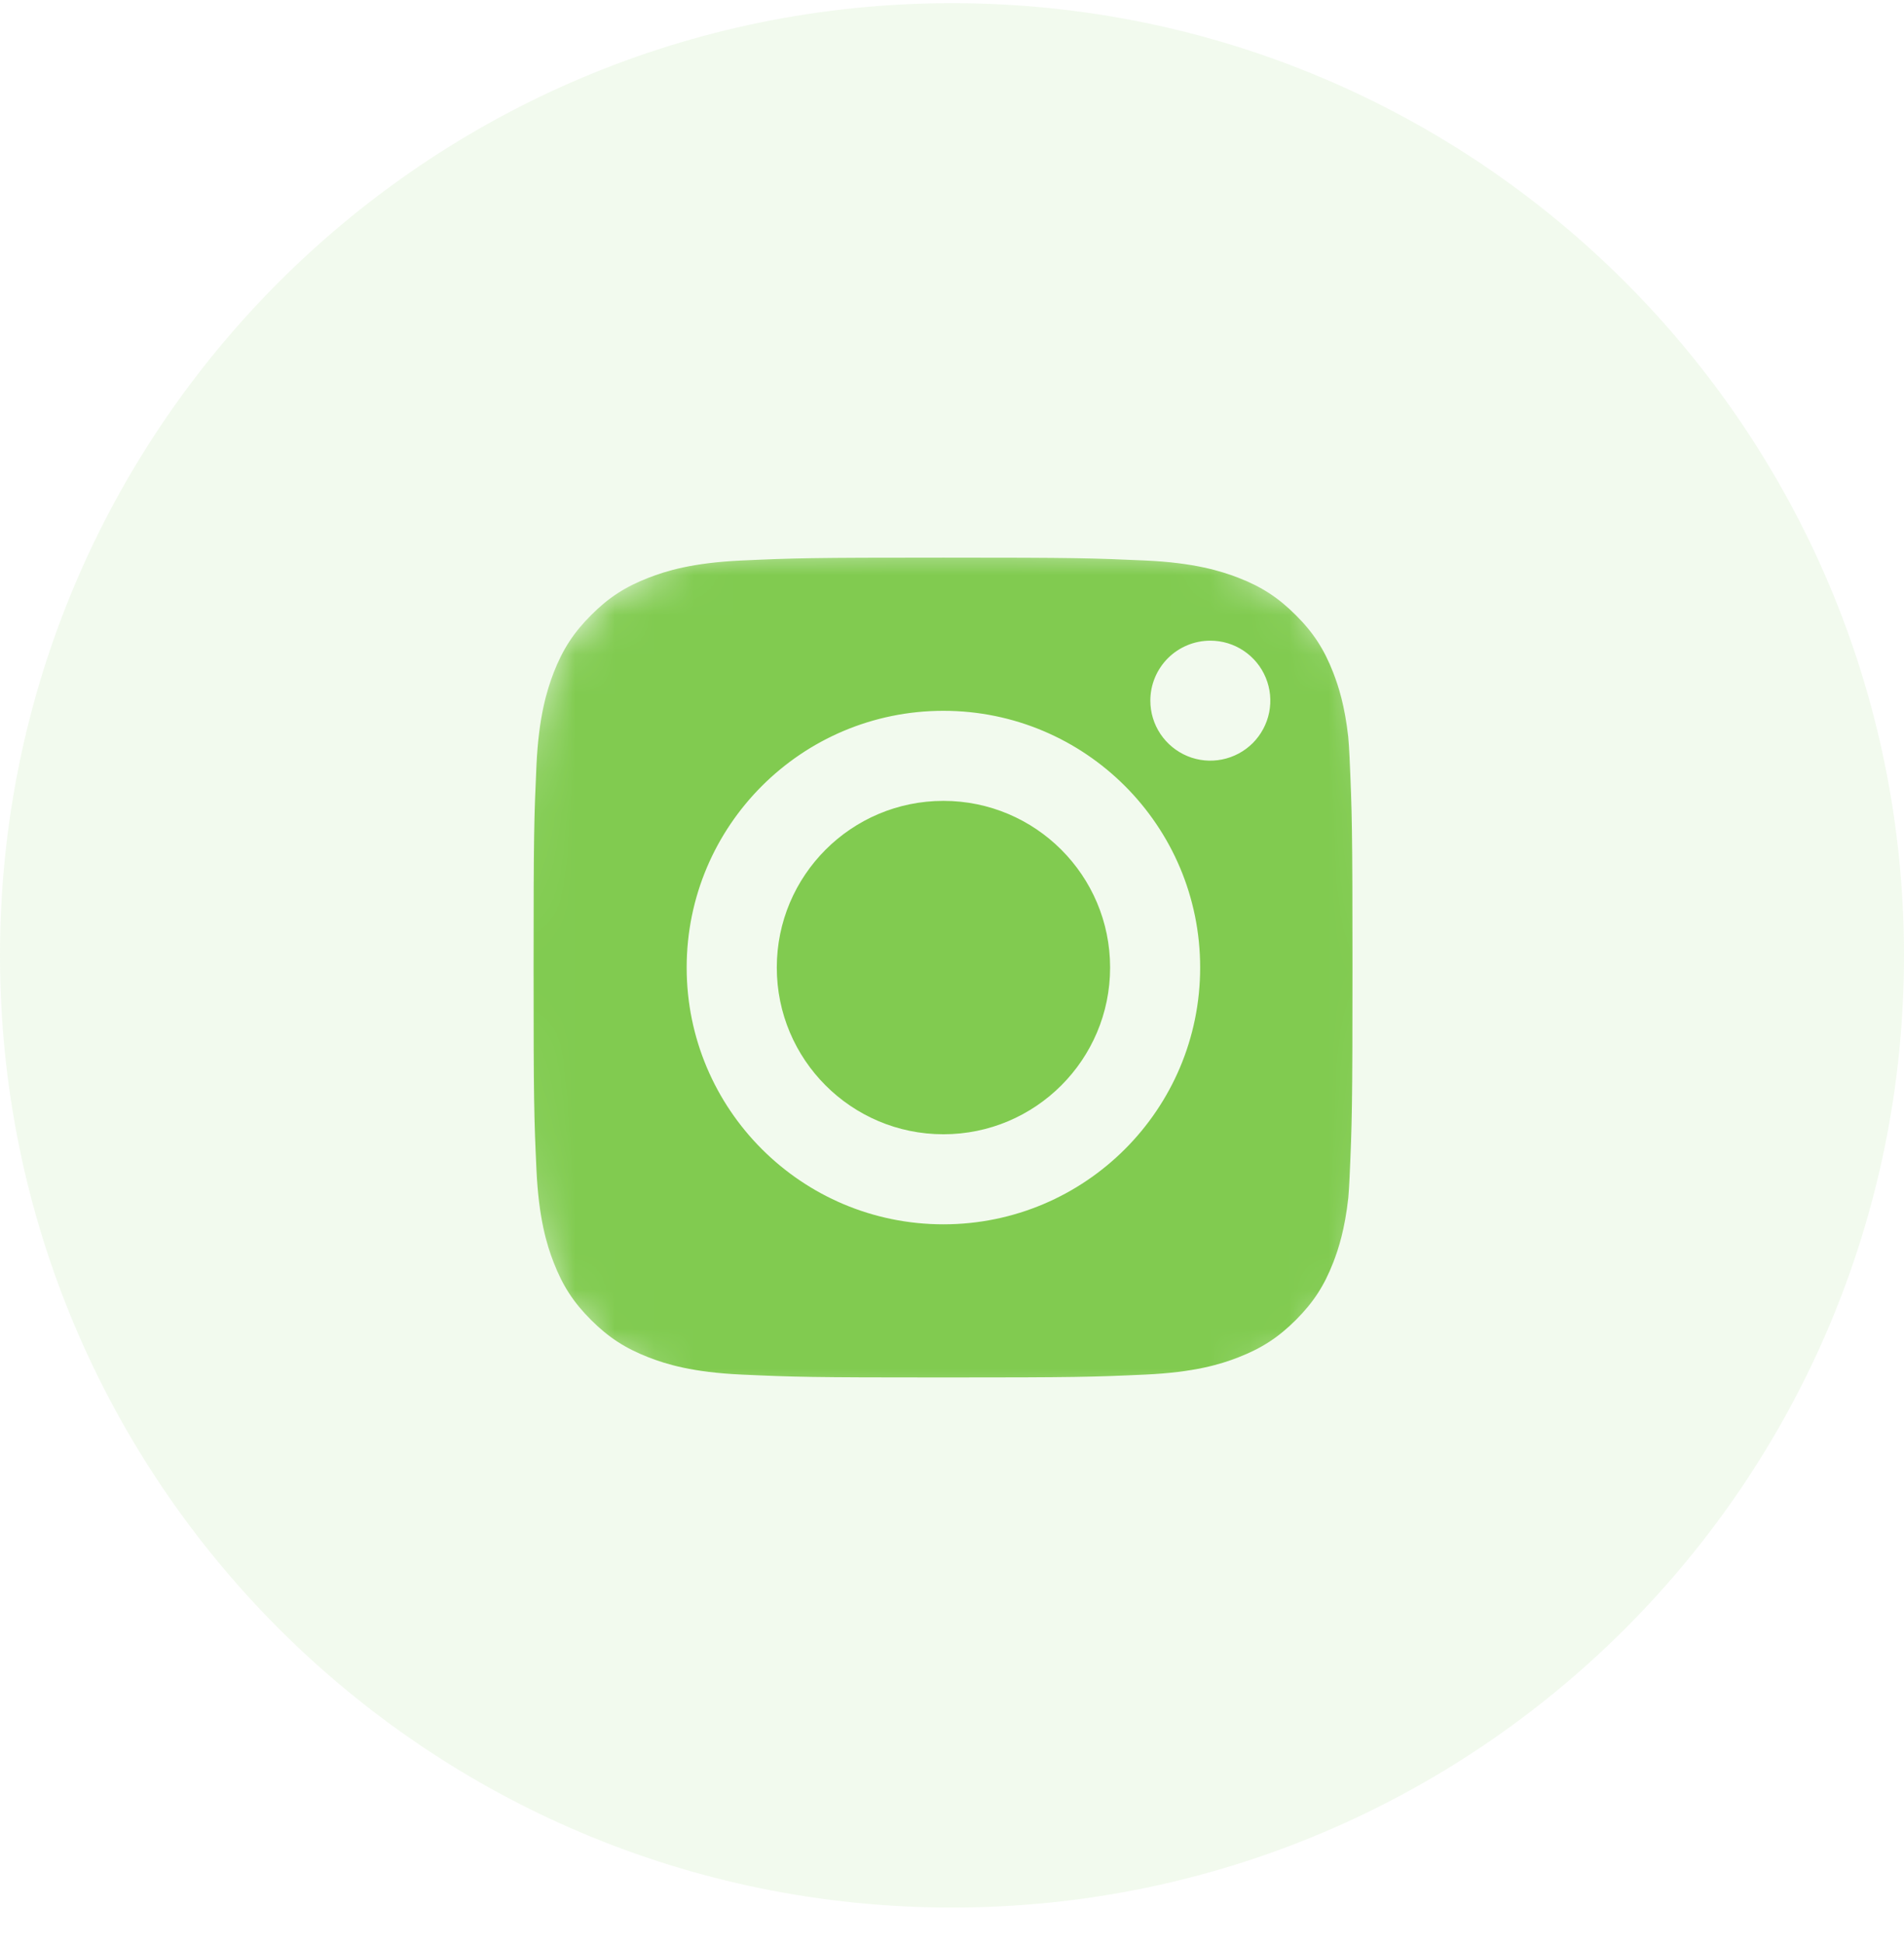
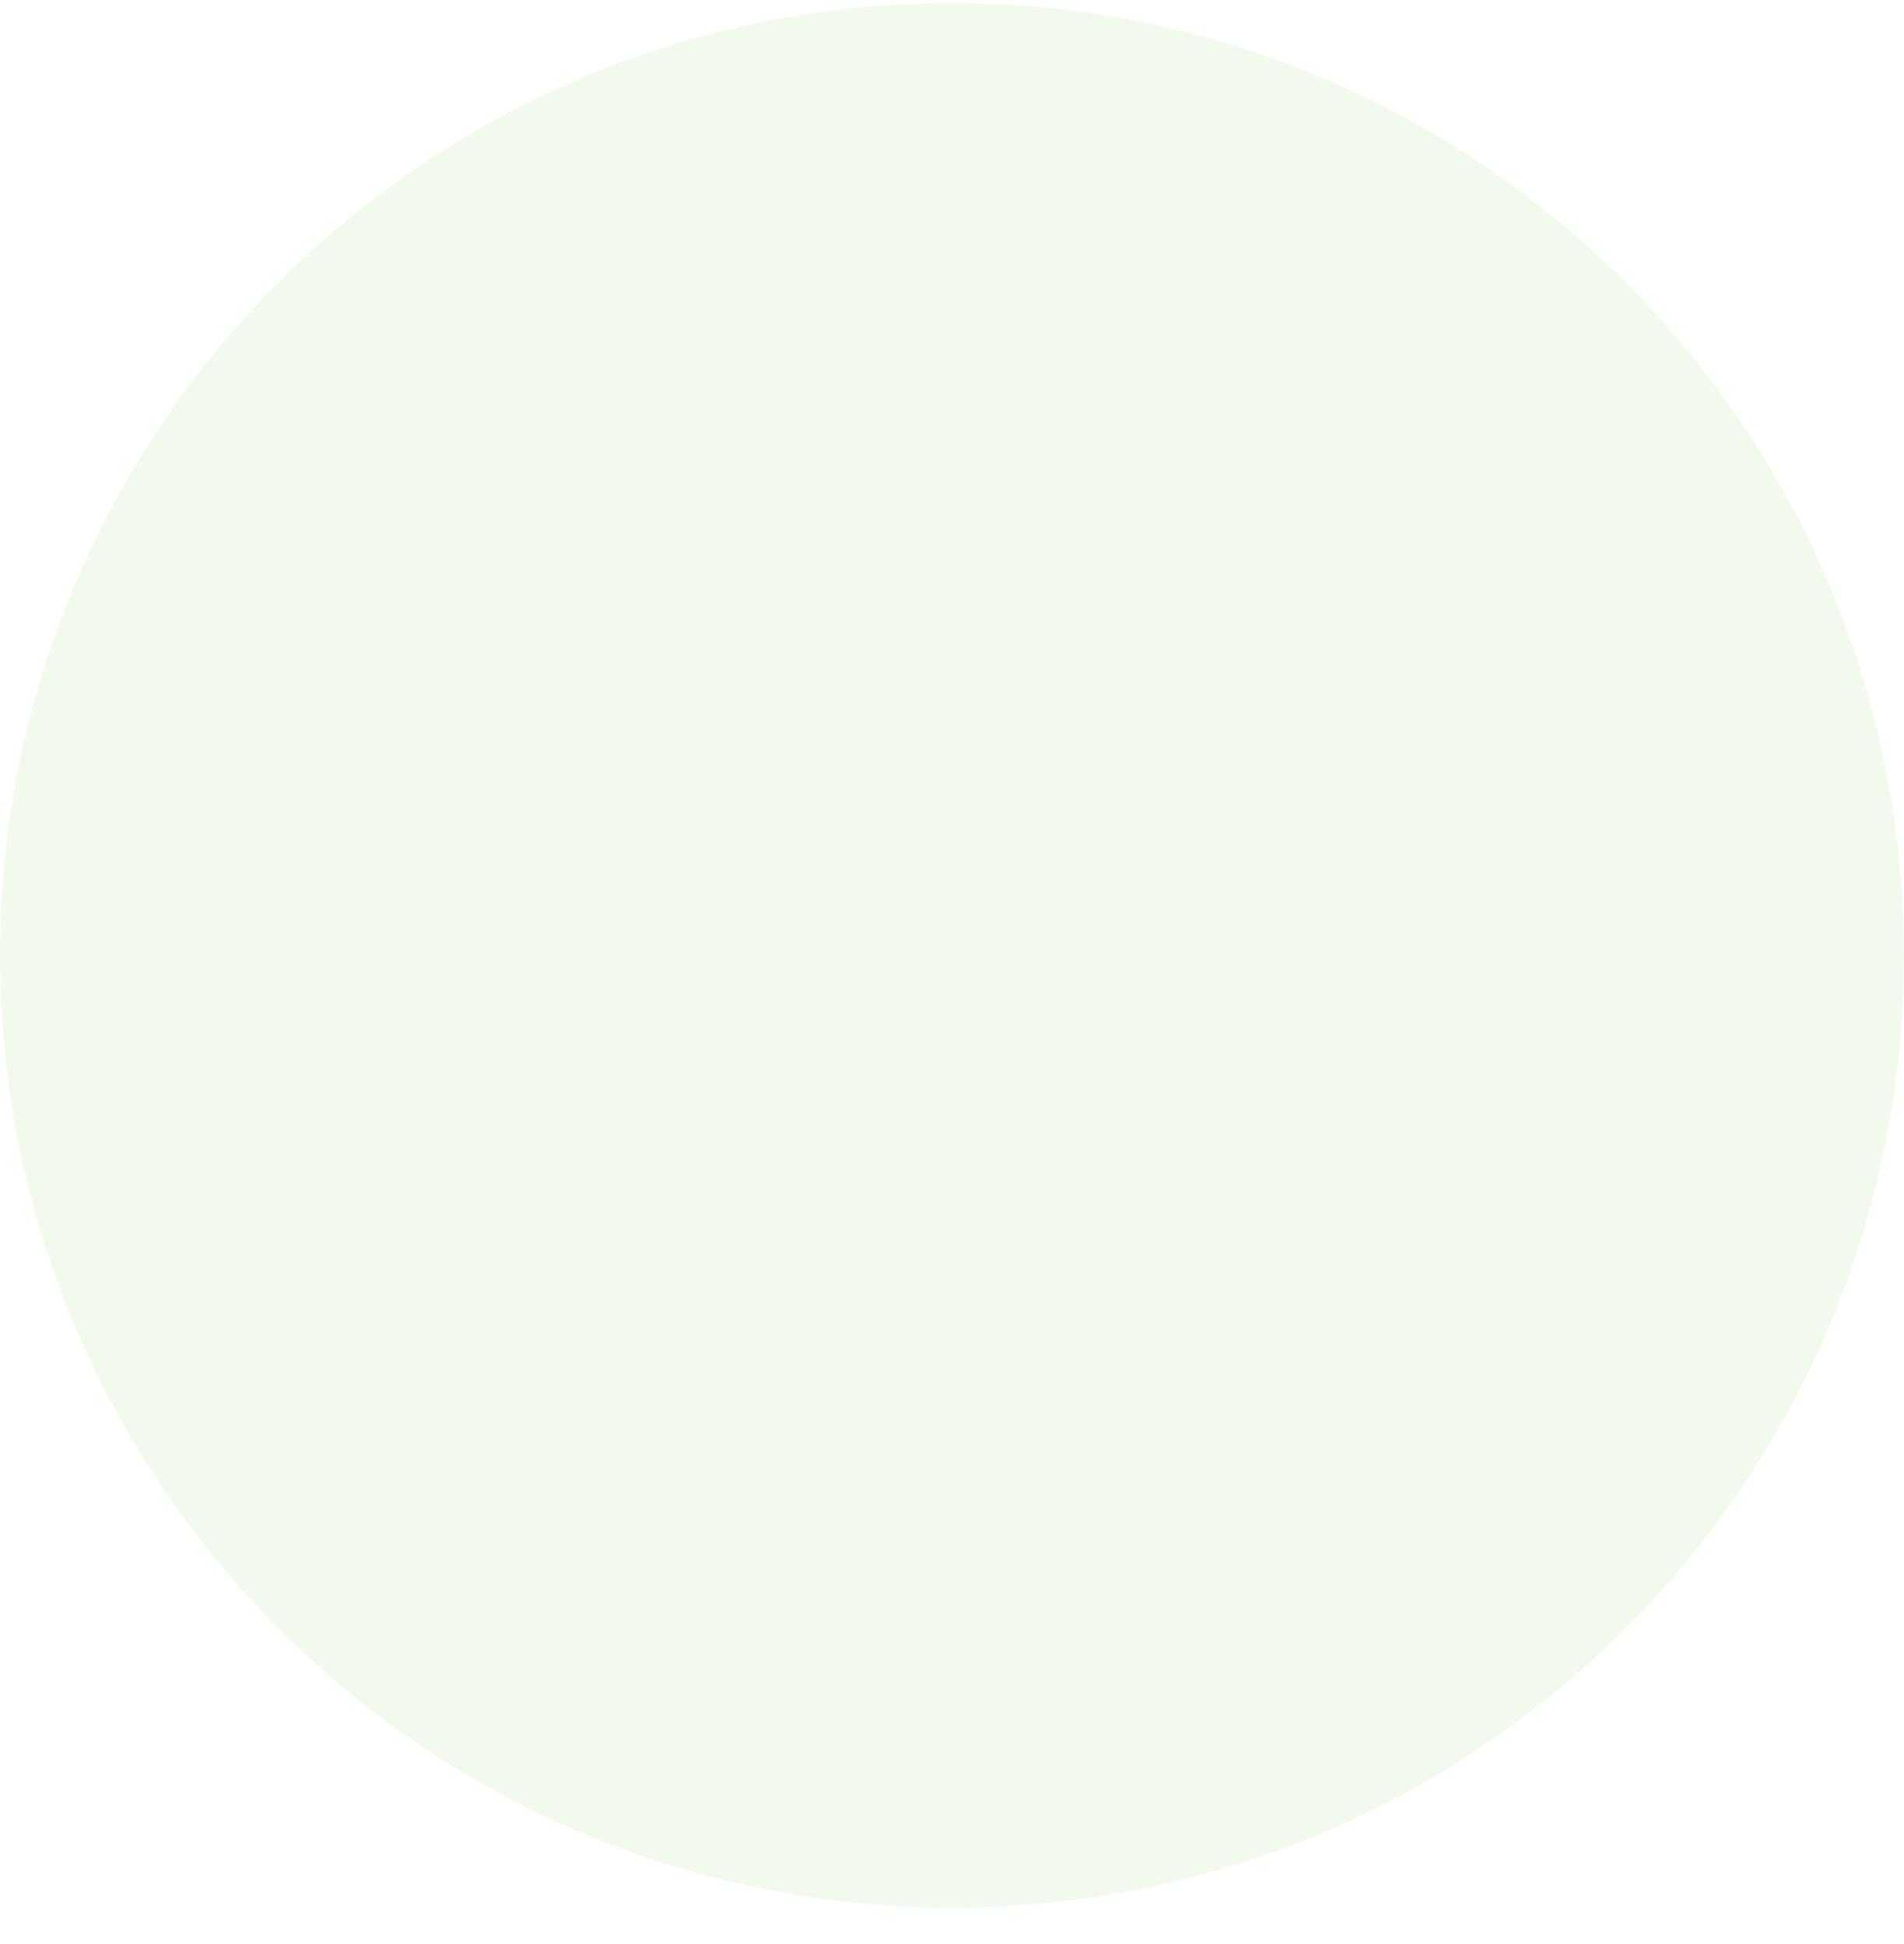
<svg xmlns="http://www.w3.org/2000/svg" width="48" height="49" viewBox="0 0 48 49" fill="none">
  <path opacity="0.1" fillRule="evenodd" clipRule="evenodd" d="M0 24.08C0 10.825 10.745 0.08 24 0.08C37.255 0.08 48 10.825 48 24.08C48 37.335 37.255 48.08 24 48.08C10.745 48.08 0 37.335 0 24.08Z" fill="#81CB50" />
  <mask id="mask0_1739_14289" style="mask-type:alpha" maskUnits="userSpaceOnUse" x="12" y="13" width="23" height="23">
-     <path d="M19.461 13.664C18.29 13.717 17.49 13.903 16.791 14.175C16.068 14.456 15.455 14.832 14.842 15.444C14.23 16.055 13.854 16.668 13.574 17.392C13.302 18.091 13.116 18.891 13.063 20.062C13.008 21.235 12.996 21.61 12.996 24.597C12.996 27.584 13.008 27.959 13.063 29.132C13.116 30.303 13.302 31.103 13.574 31.802C13.854 32.526 14.23 33.14 14.842 33.751C15.455 34.362 16.067 34.738 16.791 35.02C17.491 35.291 18.29 35.477 19.461 35.531C20.635 35.584 21.009 35.597 23.997 35.597C26.984 35.597 27.359 35.585 28.532 35.531C29.703 35.477 30.503 35.291 31.202 35.02C31.925 34.738 32.538 34.362 33.151 33.751C33.763 33.14 34.138 32.526 34.419 31.802C34.691 31.103 34.878 30.303 34.93 29.132C34.984 27.959 34.996 27.584 34.996 24.597C34.996 21.61 34.984 21.235 34.93 20.062C34.877 18.891 34.691 18.091 34.419 17.392C34.138 16.669 33.762 16.056 33.151 15.444C32.539 14.831 31.925 14.456 31.203 14.175C30.503 13.903 29.703 13.716 28.533 13.664C27.36 13.61 26.985 13.597 23.998 13.597C21.011 13.597 20.635 13.61 19.461 13.664Z" fill="white" />
+     <path d="M19.461 13.664C18.29 13.717 17.49 13.903 16.791 14.175C16.068 14.456 15.455 14.832 14.842 15.444C14.23 16.055 13.854 16.668 13.574 17.392C13.302 18.091 13.116 18.891 13.063 20.062C13.008 21.235 12.996 21.61 12.996 24.597C12.996 27.584 13.008 27.959 13.063 29.132C13.116 30.303 13.302 31.103 13.574 31.802C13.854 32.526 14.23 33.14 14.842 33.751C15.455 34.362 16.067 34.738 16.791 35.02C17.491 35.291 18.29 35.477 19.461 35.531C20.635 35.584 21.009 35.597 23.997 35.597C26.984 35.597 27.359 35.585 28.532 35.531C29.703 35.477 30.503 35.291 31.202 35.02C31.925 34.738 32.538 34.362 33.151 33.751C34.691 31.103 34.878 30.303 34.93 29.132C34.984 27.959 34.996 27.584 34.996 24.597C34.996 21.61 34.984 21.235 34.93 20.062C34.877 18.891 34.691 18.091 34.419 17.392C34.138 16.669 33.762 16.056 33.151 15.444C32.539 14.831 31.925 14.456 31.203 14.175C30.503 13.903 29.703 13.716 28.533 13.664C27.36 13.61 26.985 13.597 23.998 13.597C21.011 13.597 20.635 13.61 19.461 13.664Z" fill="white" />
  </mask>
  <g mask="url(#mask0_1739_14289)">
-     <path fillRule="evenodd" clipRule="evenodd" d="M23.784 20.186C21.463 20.186 19.583 22.067 19.583 24.387C19.583 26.707 21.463 28.589 23.784 28.589C26.104 28.589 27.986 26.707 27.986 24.387C27.986 22.067 26.104 20.186 23.784 20.186ZM23.784 30.859C20.209 30.859 17.311 27.962 17.311 24.387H17.311C17.311 20.813 20.209 17.916 23.784 17.916C27.358 17.916 30.256 20.813 30.256 24.387C30.256 27.962 27.358 30.859 23.784 30.859ZM29.255 18.5C29.088 18.251 29 17.958 29 17.659C29 17.258 29.16 16.874 29.443 16.59C29.727 16.307 30.111 16.148 30.512 16.148H30.513C30.812 16.148 31.105 16.236 31.353 16.403C31.602 16.569 31.796 16.805 31.91 17.082C32.025 17.358 32.054 17.662 31.996 17.956C31.937 18.249 31.793 18.518 31.582 18.73C31.37 18.941 31.1 19.085 30.807 19.143C30.514 19.202 30.209 19.172 29.933 19.057C29.657 18.942 29.421 18.748 29.255 18.5ZM16.351 34.212C16.795 34.385 17.463 34.59 18.692 34.646V34.646C20.02 34.707 20.418 34.719 23.784 34.719C27.15 34.719 27.549 34.707 28.878 34.646C30.107 34.59 30.775 34.386 31.218 34.212C31.807 33.983 32.227 33.71 32.668 33.27C33.109 32.829 33.382 32.41 33.611 31.821C33.747 31.471 33.903 30.982 33.991 30.188C34.004 30.035 34.014 29.872 34.022 29.699C34.084 28.313 34.096 27.897 34.096 24.39C34.096 20.881 34.084 20.466 34.022 19.08C34.014 18.899 34.003 18.73 33.989 18.572C33.901 17.787 33.746 17.302 33.611 16.954C33.382 16.366 33.11 15.945 32.668 15.505C32.227 15.064 31.807 14.79 31.218 14.562C30.773 14.391 30.107 14.184 28.878 14.128C27.548 14.068 27.148 14.055 23.784 14.055C20.419 14.055 20.02 14.067 18.692 14.128C17.463 14.184 16.794 14.389 16.351 14.562C15.761 14.79 15.342 15.063 14.901 15.505C14.46 15.946 14.187 16.366 13.958 16.954C13.787 17.399 13.58 18.066 13.524 19.294C13.464 20.624 13.451 21.022 13.451 24.387C13.451 27.753 13.463 28.152 13.524 29.481C13.58 30.709 13.785 31.377 13.958 31.821C14.186 32.409 14.459 32.829 14.901 33.27C15.342 33.71 15.762 33.983 16.351 34.212Z" fill="#81CB50" />
-   </g>
+     </g>
</svg>